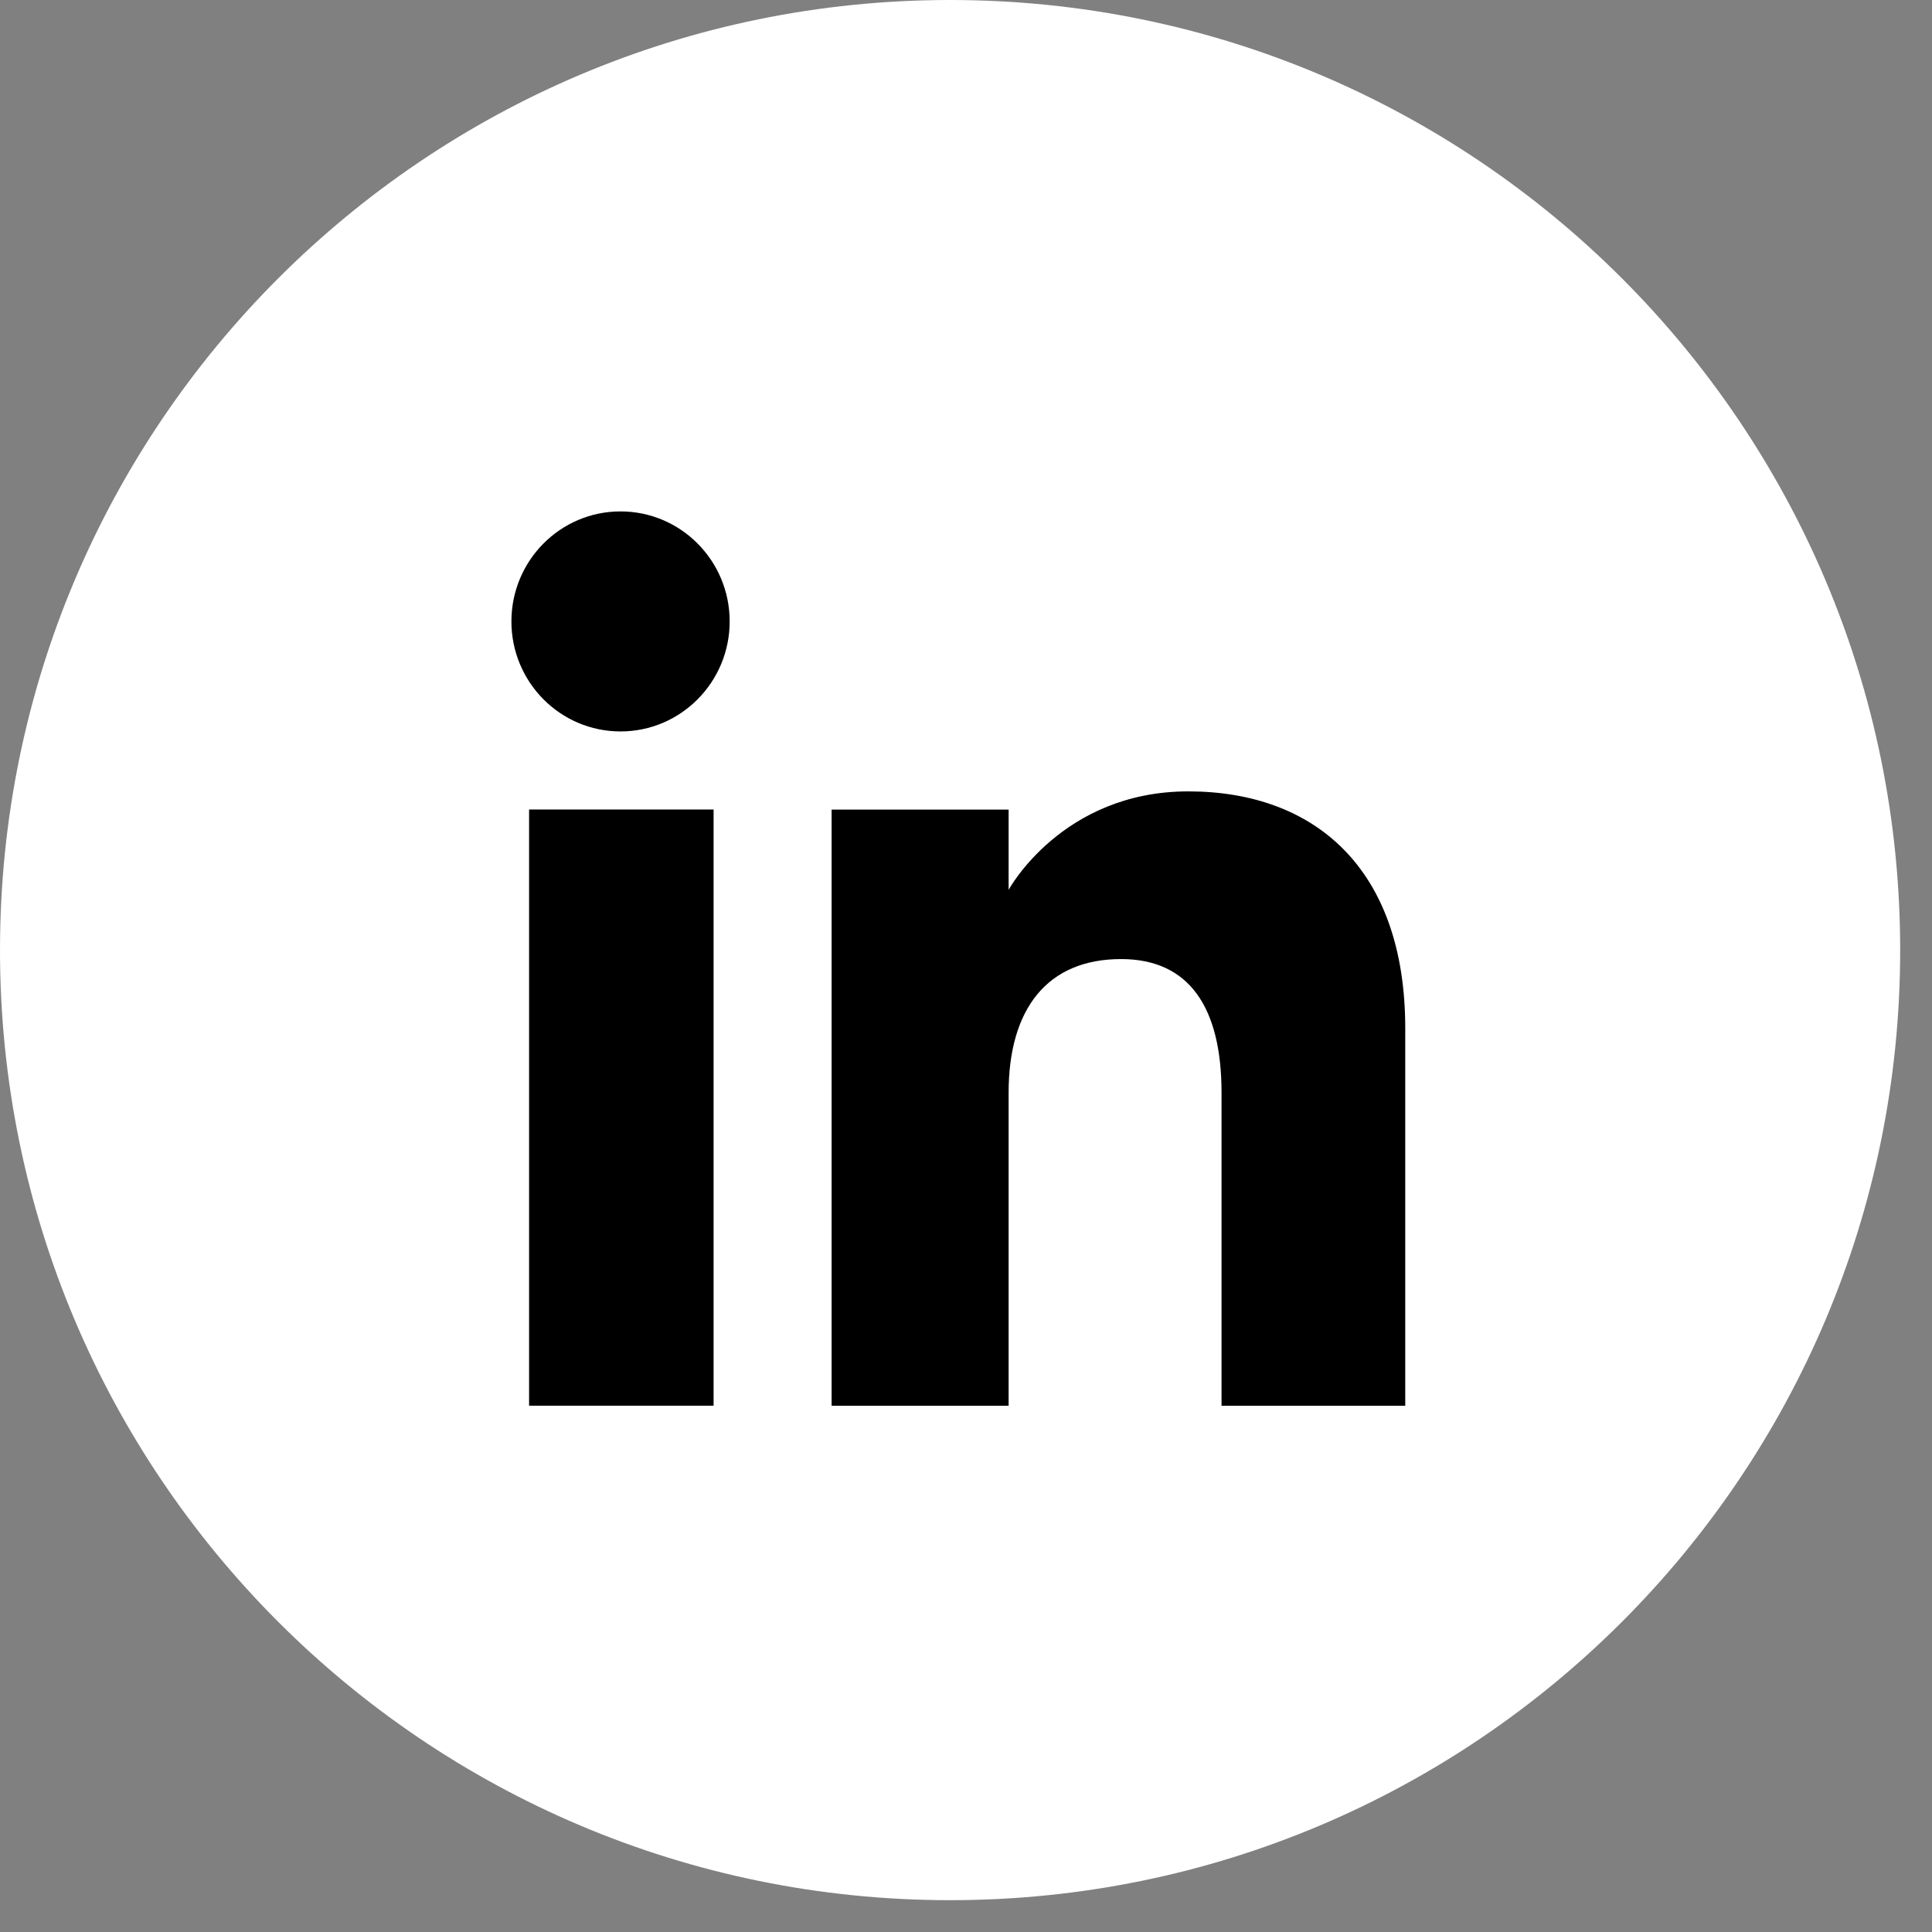
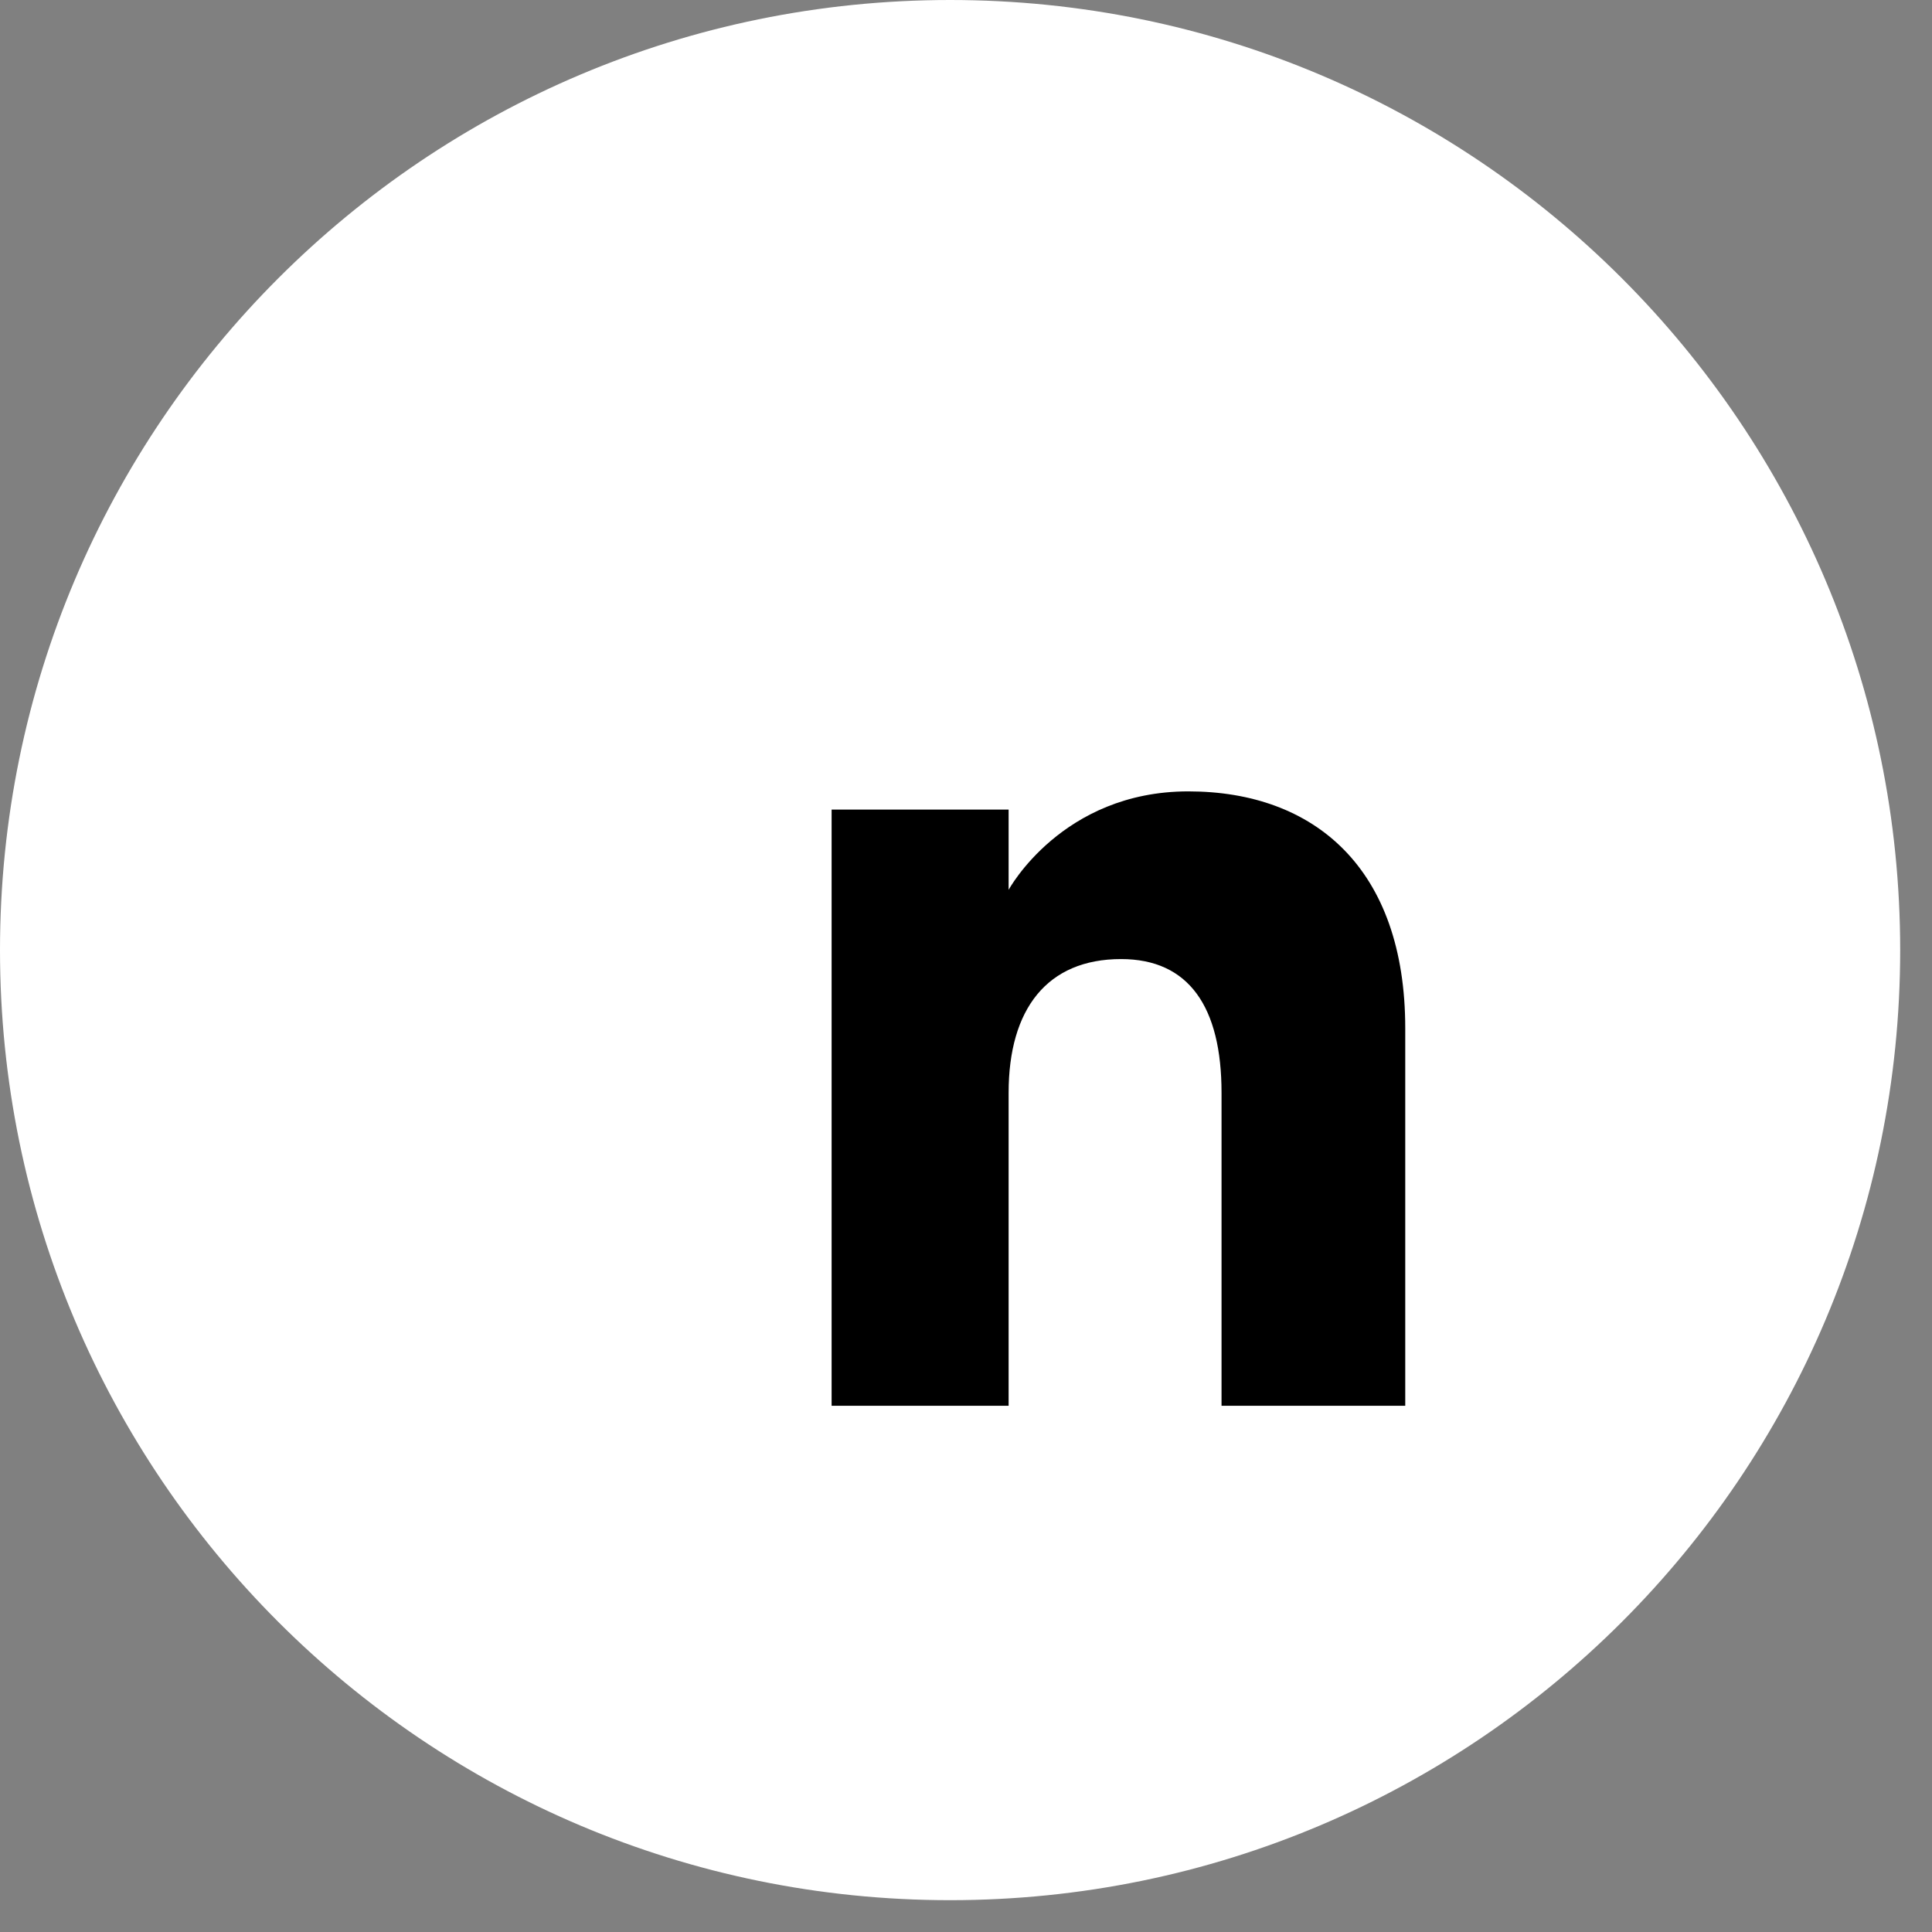
<svg xmlns="http://www.w3.org/2000/svg" width="34" height="34" viewBox="0 0 34 34" fill="none">
  <rect x="0" y="0" width="34" height="34" fill="#808080" stroke="none" />
  <path d="M16.72 33.44C25.954 33.44 33.44 25.954 33.44 16.72C33.44 7.486 25.954 0 16.72 0C7.486 0 0 7.486 0 16.72C0 25.954 7.486 33.44 16.72 33.44Z" fill="white" />
-   <path d="M12.558 14.246H9.311V24.738H12.558V14.246Z" fill="black" />
-   <path d="M10.92 12.872C11.981 12.872 12.841 12.005 12.841 10.936C12.841 9.867 11.981 9 10.92 9C9.859 9 9 9.867 9 10.936C9 12.005 9.859 12.872 10.92 12.872Z" fill="black" />
  <path d="M17.75 19.231C17.75 17.756 18.429 16.878 19.729 16.878C20.923 16.878 21.497 17.721 21.497 19.231V24.739H24.73V18.096C24.73 15.286 23.137 13.927 20.912 13.927C18.687 13.927 17.75 15.66 17.75 15.66V14.247H14.635V24.739H17.75V19.231Z" fill="black" />
</svg>